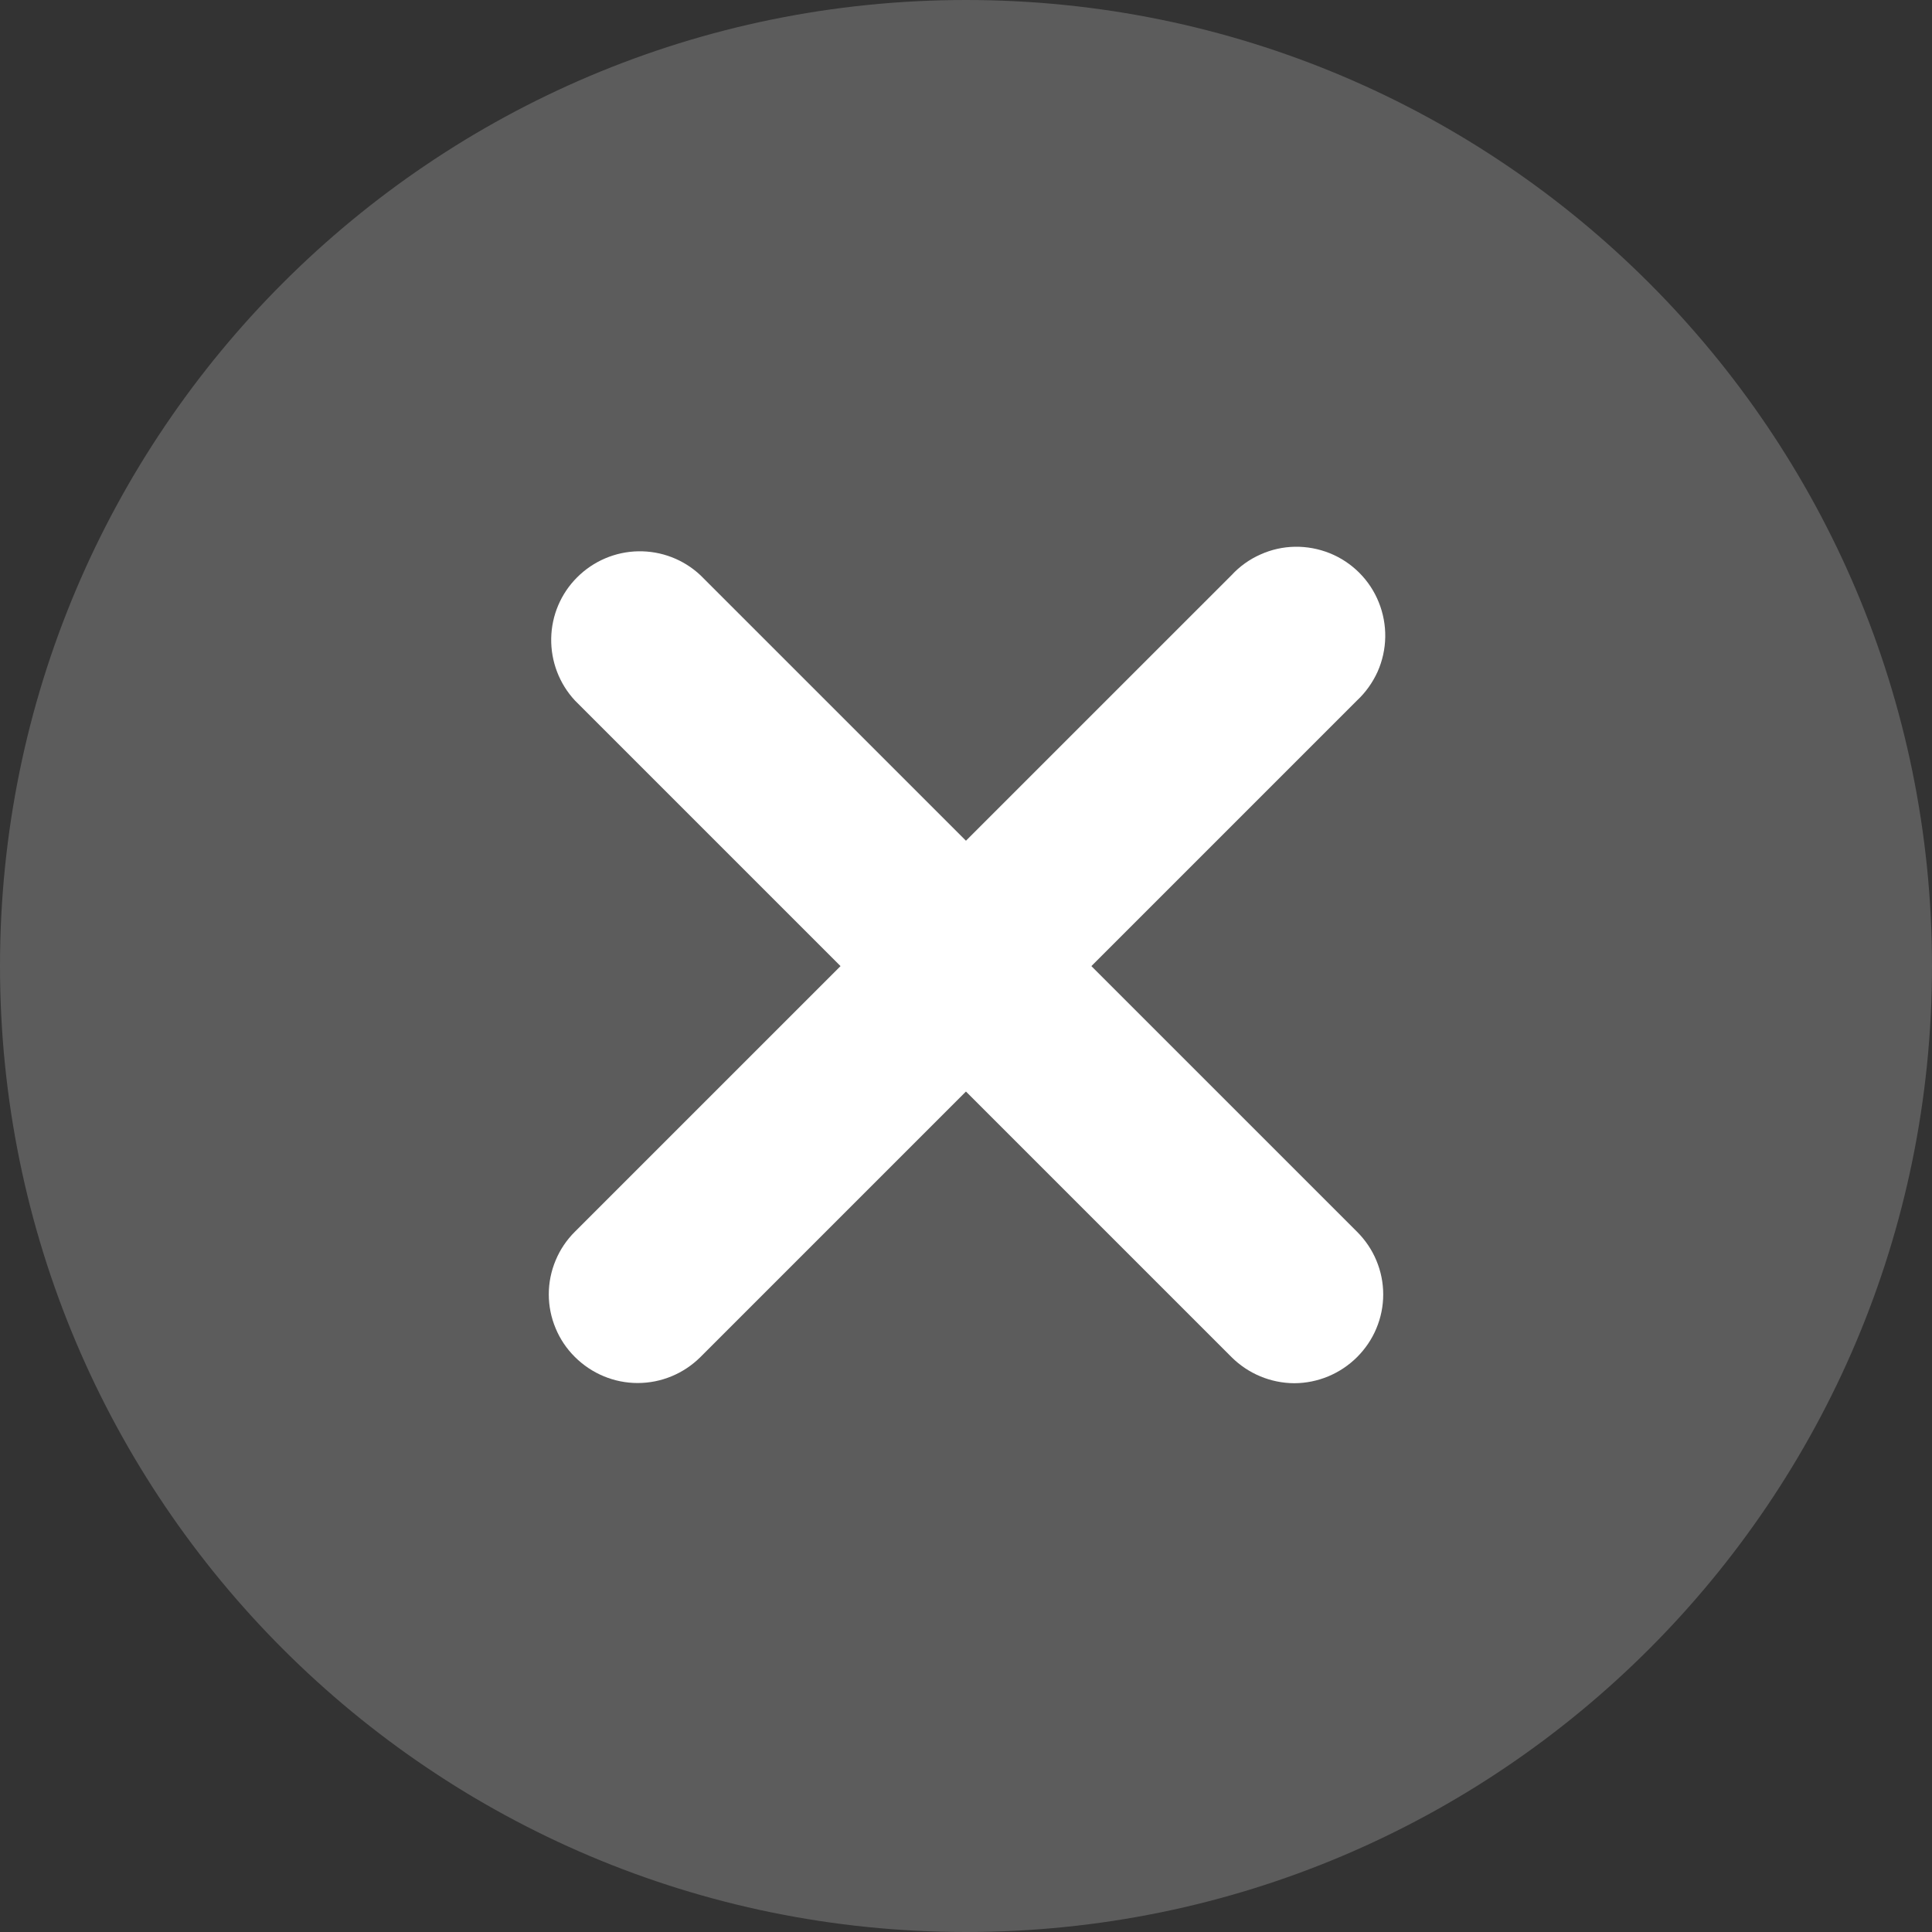
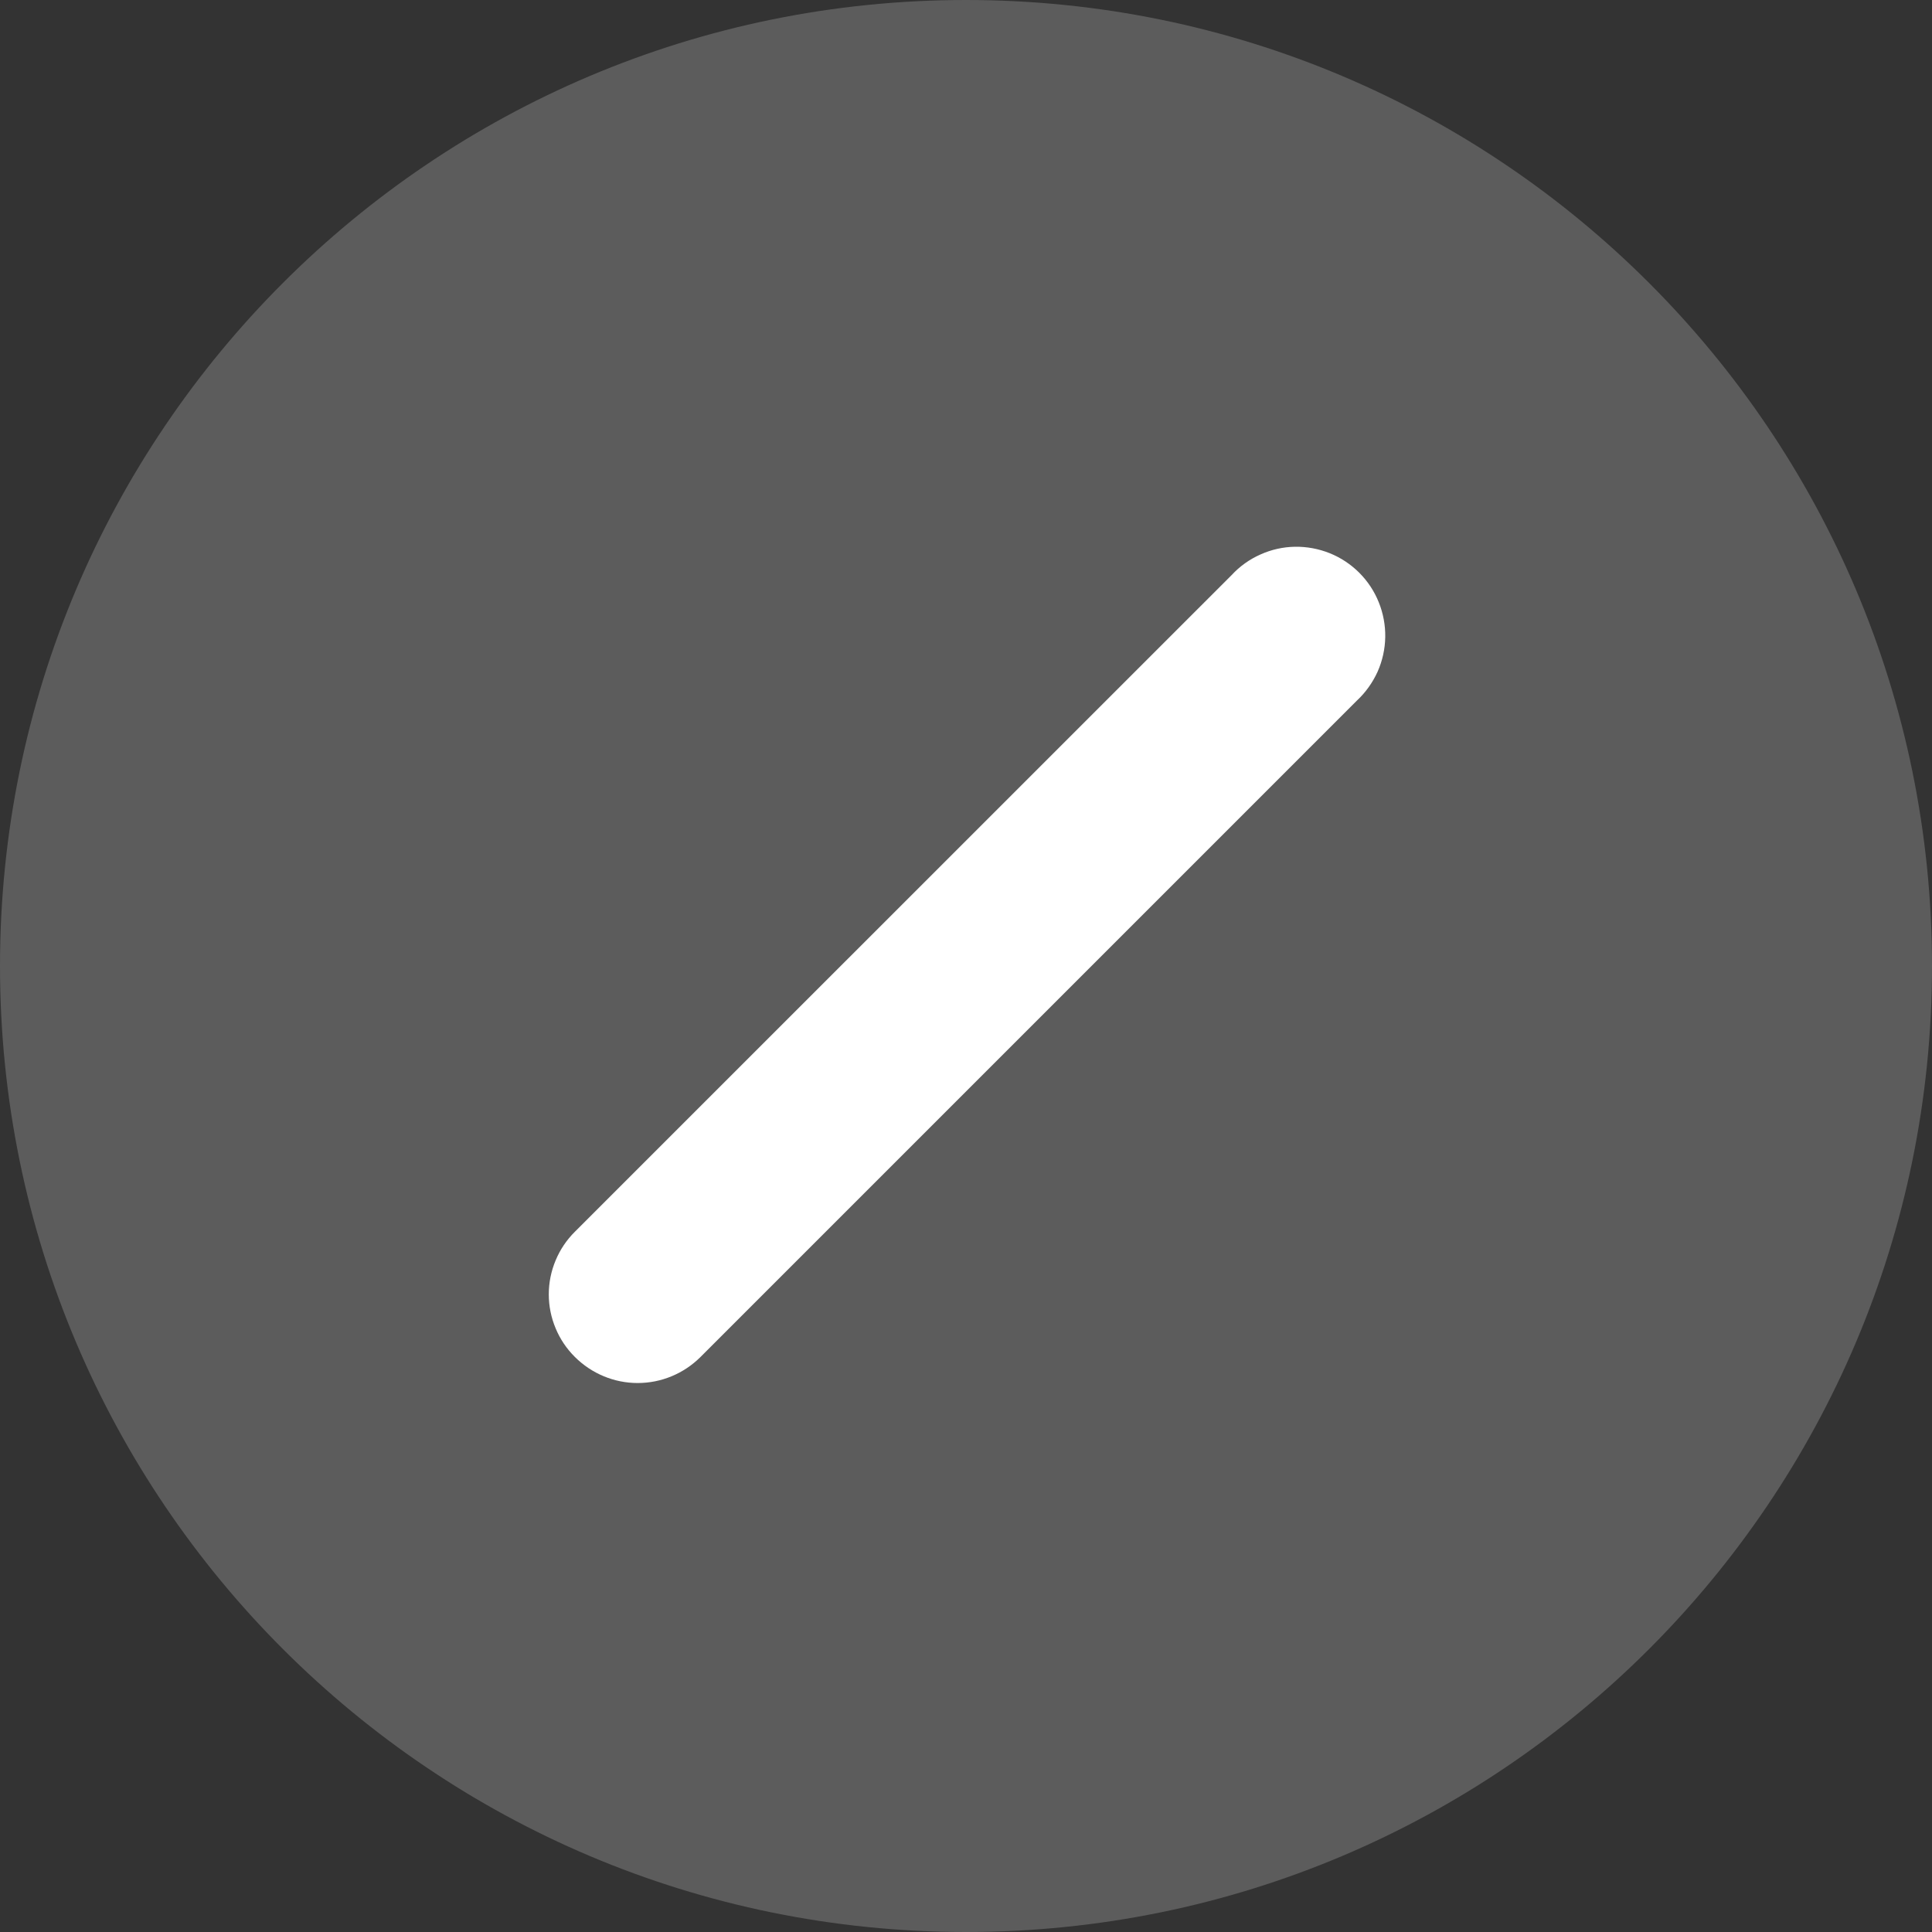
<svg xmlns="http://www.w3.org/2000/svg" width="20" height="20" viewBox="0 0 20 20" fill="none">
  <rect x="0" y="0" width="20" height="20" fill="#333333" stroke="none" />
  <path d="M10 20C15.523 20 20 15.523 20 10C20 4.477 15.523 0 10 0C4.477 0 0 4.477 0 10C0 15.523 4.477 20 10 20Z" fill="white" fill-opacity="0.2" />
  <path d="M6.601 14.317C6.358 14.317 6.125 14.22 5.952 14.048C5.866 13.963 5.798 13.862 5.752 13.751C5.705 13.639 5.681 13.52 5.681 13.399C5.681 13.278 5.705 13.159 5.752 13.047C5.798 12.936 5.866 12.835 5.952 12.75L12.75 5.953C12.834 5.862 12.935 5.79 13.048 5.74C13.161 5.689 13.282 5.662 13.405 5.66C13.529 5.658 13.651 5.681 13.766 5.727C13.88 5.773 13.984 5.842 14.071 5.929C14.158 6.016 14.227 6.12 14.273 6.235C14.319 6.349 14.342 6.472 14.34 6.595C14.338 6.718 14.311 6.84 14.261 6.953C14.21 7.065 14.138 7.167 14.048 7.251L7.251 14.048C7.078 14.22 6.845 14.317 6.601 14.317Z" fill="white" />
-   <path d="M13.399 14.319C13.155 14.318 12.922 14.221 12.749 14.049L5.952 7.252C5.79 7.078 5.702 6.847 5.706 6.609C5.71 6.371 5.806 6.144 5.975 5.976C6.143 5.808 6.37 5.711 6.608 5.707C6.846 5.703 7.076 5.791 7.25 5.954L14.048 12.751C14.133 12.836 14.202 12.937 14.248 13.048C14.295 13.16 14.319 13.279 14.319 13.4C14.319 13.521 14.295 13.64 14.248 13.752C14.202 13.863 14.133 13.964 14.048 14.049C13.875 14.221 13.642 14.318 13.399 14.319Z" fill="white" />
</svg>